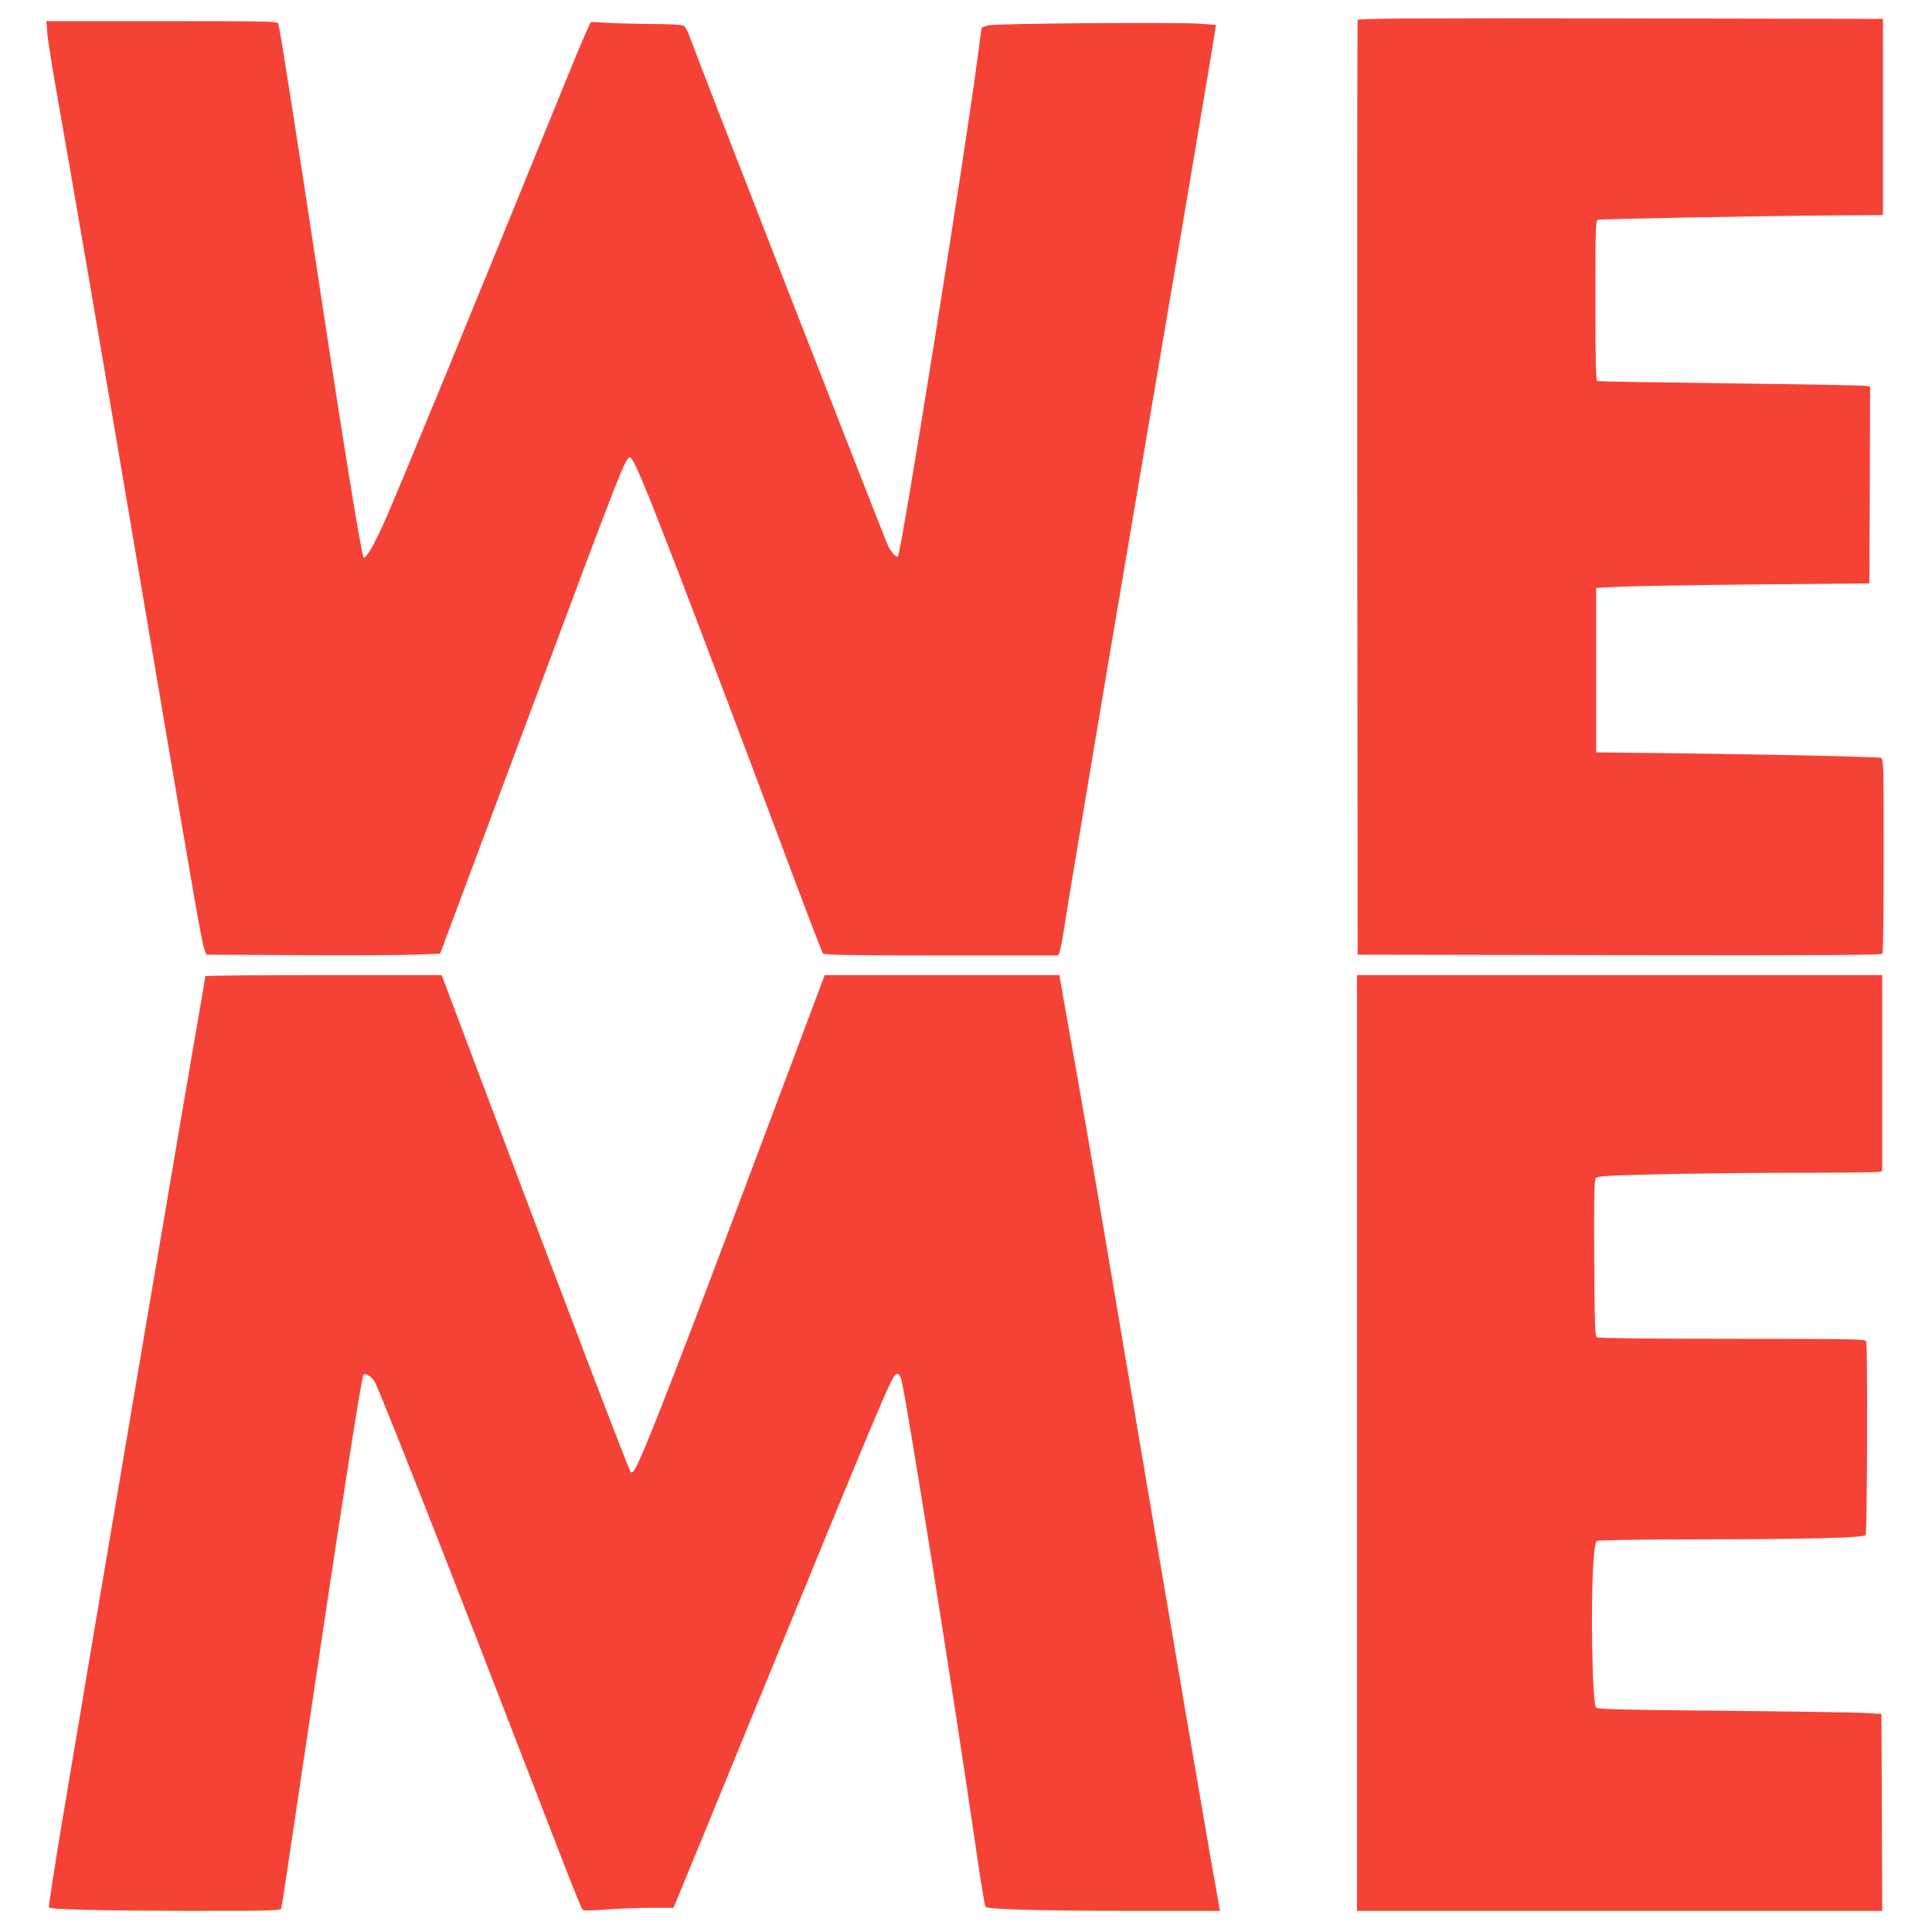
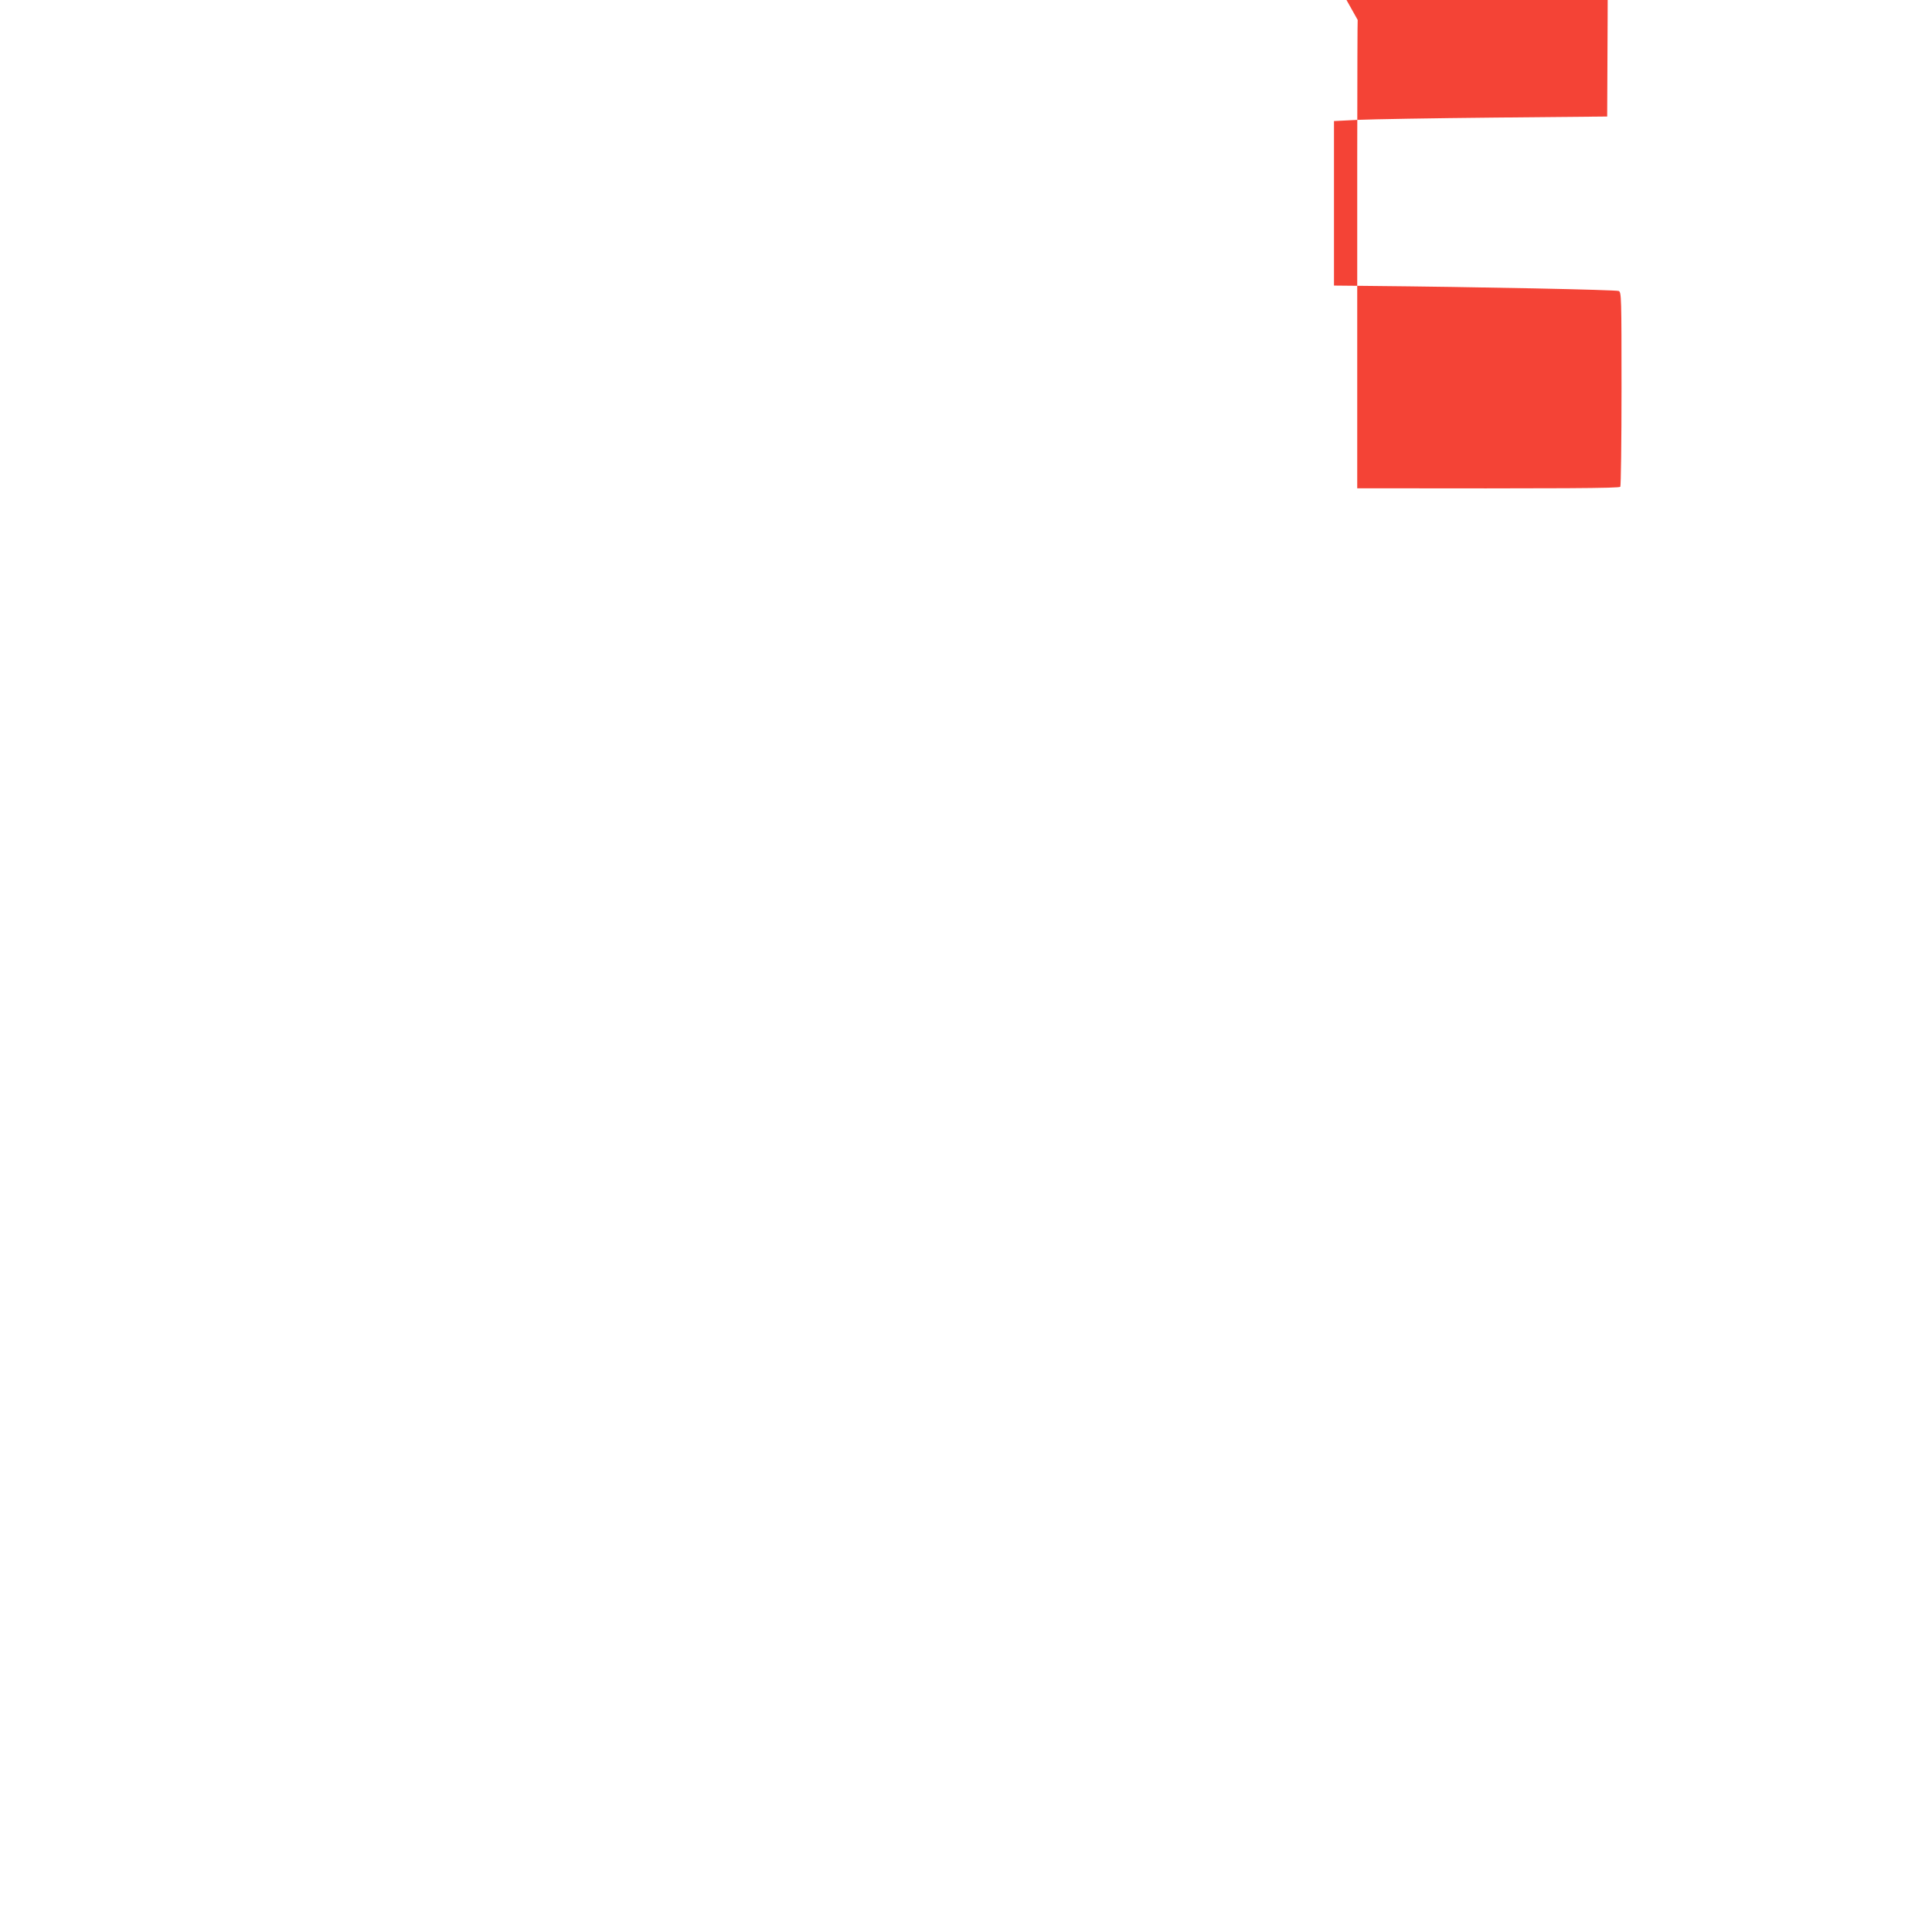
<svg xmlns="http://www.w3.org/2000/svg" version="1.0" width="1280pt" height="1280pt" viewBox="0 0 1280 1280" preserveAspectRatio="xMidYMid meet">
  <g transform="translate(0,1280) scale(0.1,-0.1)" fill="#f44336" stroke="none">
-     <path d="M8995 12668 c-3 -7 -4 -1403 -3 -3103 l3 -3090 1734 -3 c1381 -2 1736 0 1743 10 4 7 8 300 8 650 0 604 -1 638 -18 647 -16 8 -925 27 -1682 34 l-205 2 0 545 0 545 160 8 c88 4 495 11 905 15 l745 7 3 651 2 652 -22 5 c-13 4 -416 11 -898 17 -481 6 -881 13 -887 15 -10 4 -13 119 -13 534 0 496 1 530 18 535 21 6 1118 26 1567 29 l320 2 0 650 0 650 -1738 3 c-1385 2 -1739 0 -1742 -10z" />
-     <path d="M313 12583 c3 -43 39 -269 81 -503 93 -526 254 -1465 471 -2745 423 -2502 469 -2765 488 -2820 l14 -40 614 -3 c338 -2 686 0 774 3 l161 7 101 271 c56 150 277 742 492 1317 598 1604 635 1700 664 1700 22 0 93 -169 328 -779 120 -311 496 -1305 769 -2036 95 -253 177 -466 183 -472 7 -10 176 -13 783 -13 l774 0 10 23 c5 12 19 83 30 157 31 203 272 1641 425 2540 293 1722 574 3386 577 3415 l3 30 -105 8 c-152 11 -1356 2 -1403 -11 -21 -6 -40 -12 -42 -14 -2 -1 -13 -77 -24 -168 -78 -609 -509 -3311 -532 -3335 -11 -11 -37 17 -64 66 -18 33 -1238 3162 -1317 3379 -11 30 -27 61 -36 68 -11 8 -71 12 -211 13 -108 1 -241 4 -296 8 -55 4 -104 6 -110 4 -5 -2 -67 -144 -137 -316 -696 -1710 -1118 -2736 -1222 -2973 -72 -164 -133 -271 -147 -257 -14 14 -137 772 -289 1778 -150 993 -264 1716 -276 1758 -5 16 -50 17 -771 17 l-766 0 6 -77z" />
-     <path d="M1360 6332 c0 -4 -11 -70 -24 -147 -95 -541 -775 -4555 -932 -5498 -47 -285 -83 -521 -80 -524 13 -14 367 -22 928 -23 569 0 607 1 612 18 3 9 71 460 151 1002 233 1572 380 2519 393 2532 15 15 60 -17 77 -52 30 -61 176 -427 395 -985 185 -472 321 -820 856 -2205 63 -162 119 -299 123 -303 6 -6 70 -5 154 2 80 6 213 11 297 11 l151 0 19 43 c10 23 249 605 530 1292 851 2077 901 2197 931 2203 11 2 20 -8 28 -29 28 -80 353 -2122 501 -3144 28 -192 54 -353 59 -358 17 -17 342 -26 945 -27 l609 0 -6 32 c-3 18 -24 134 -46 258 -42 237 -369 2155 -616 3620 -157 932 -232 1364 -326 1890 -32 184 -62 350 -65 368 l-5 32 -778 0 -777 0 -427 -1137 c-545 -1453 -783 -2065 -833 -2140 -10 -16 -19 -22 -26 -15 -12 12 -433 1116 -1014 2660 l-238 632 -783 0 c-431 0 -783 -3 -783 -8z" />
-     <path d="M8990 3240 l0 -3100 1740 0 1740 0 -2 653 -3 652 -130 7 c-71 3 -494 10 -938 14 -645 6 -811 10 -822 20 -27 27 -38 701 -17 982 6 80 13 117 23 123 8 5 269 9 584 10 813 1 1183 10 1195 29 11 16 14 1258 4 1284 -6 14 -93 16 -888 16 -537 0 -887 4 -896 10 -13 8 -15 79 -18 522 -2 406 0 517 10 531 12 15 52 18 403 27 215 5 629 10 920 10 292 0 540 3 553 6 l22 6 0 649 0 649 -1740 0 -1740 0 0 -3100z" />
+     <path d="M8995 12668 c-3 -7 -4 -1403 -3 -3103 c1381 -2 1736 0 1743 10 4 7 8 300 8 650 0 604 -1 638 -18 647 -16 8 -925 27 -1682 34 l-205 2 0 545 0 545 160 8 c88 4 495 11 905 15 l745 7 3 651 2 652 -22 5 c-13 4 -416 11 -898 17 -481 6 -881 13 -887 15 -10 4 -13 119 -13 534 0 496 1 530 18 535 21 6 1118 26 1567 29 l320 2 0 650 0 650 -1738 3 c-1385 2 -1739 0 -1742 -10z" />
  </g>
</svg>